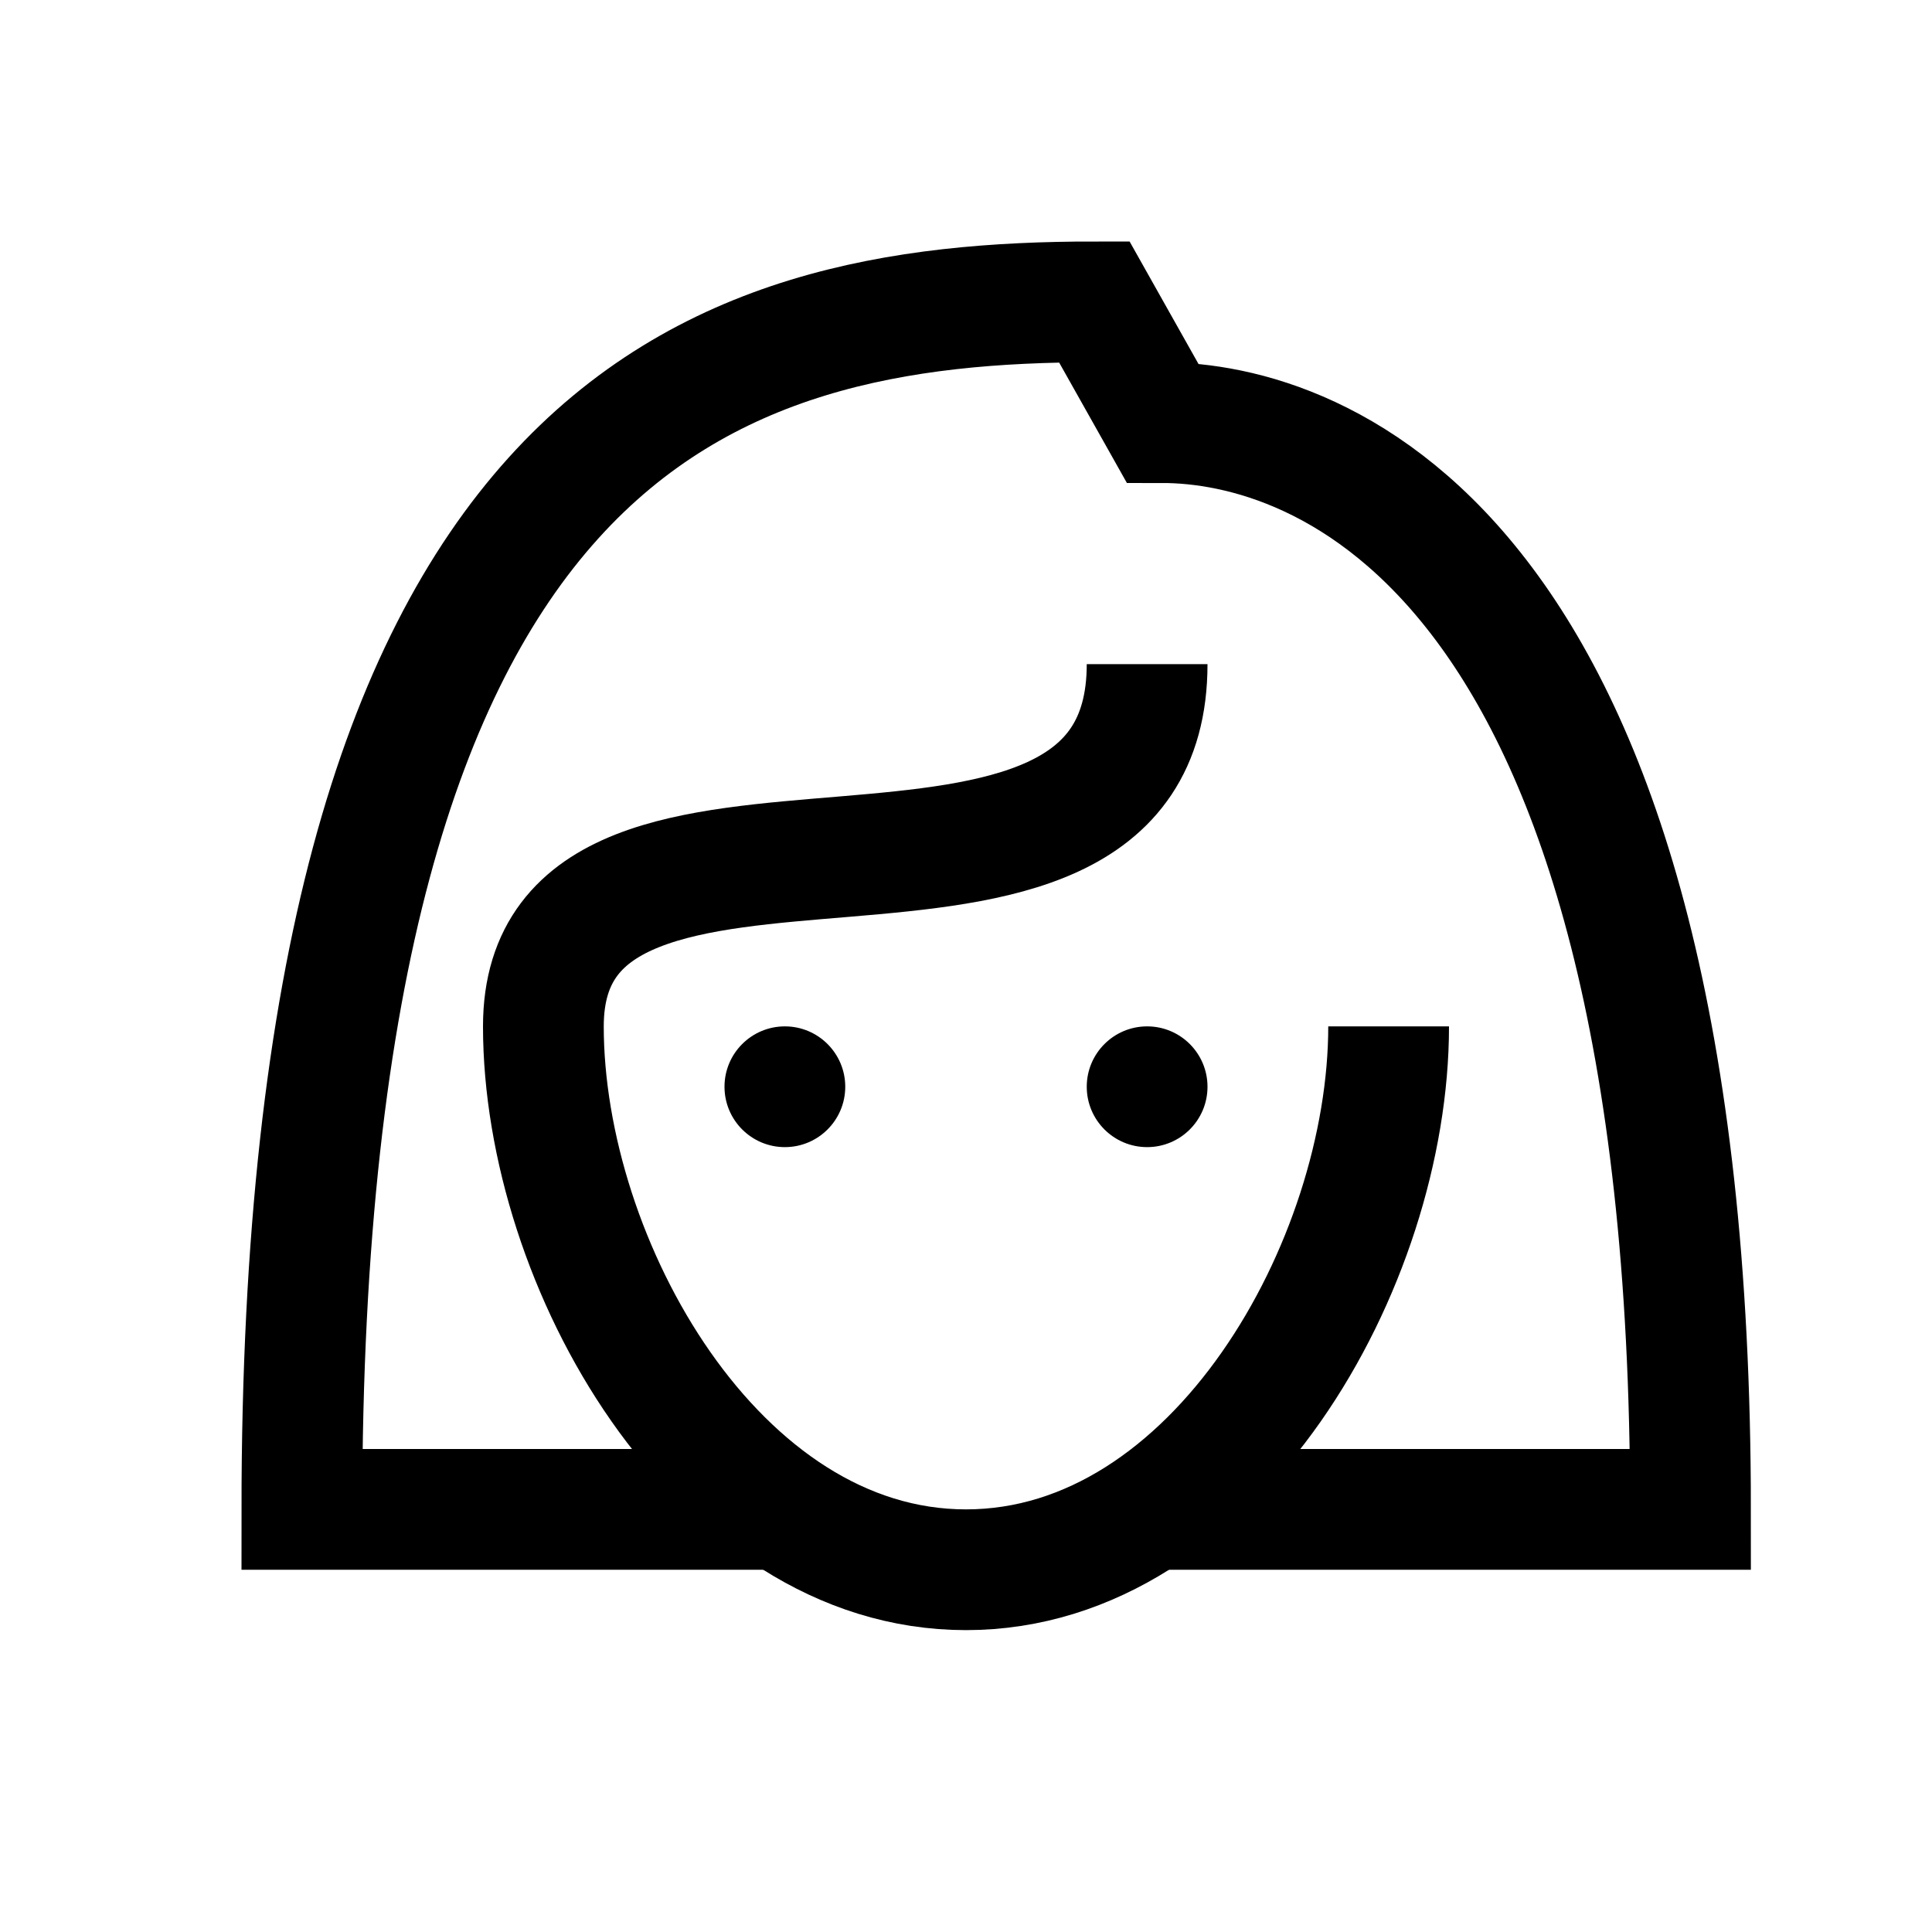
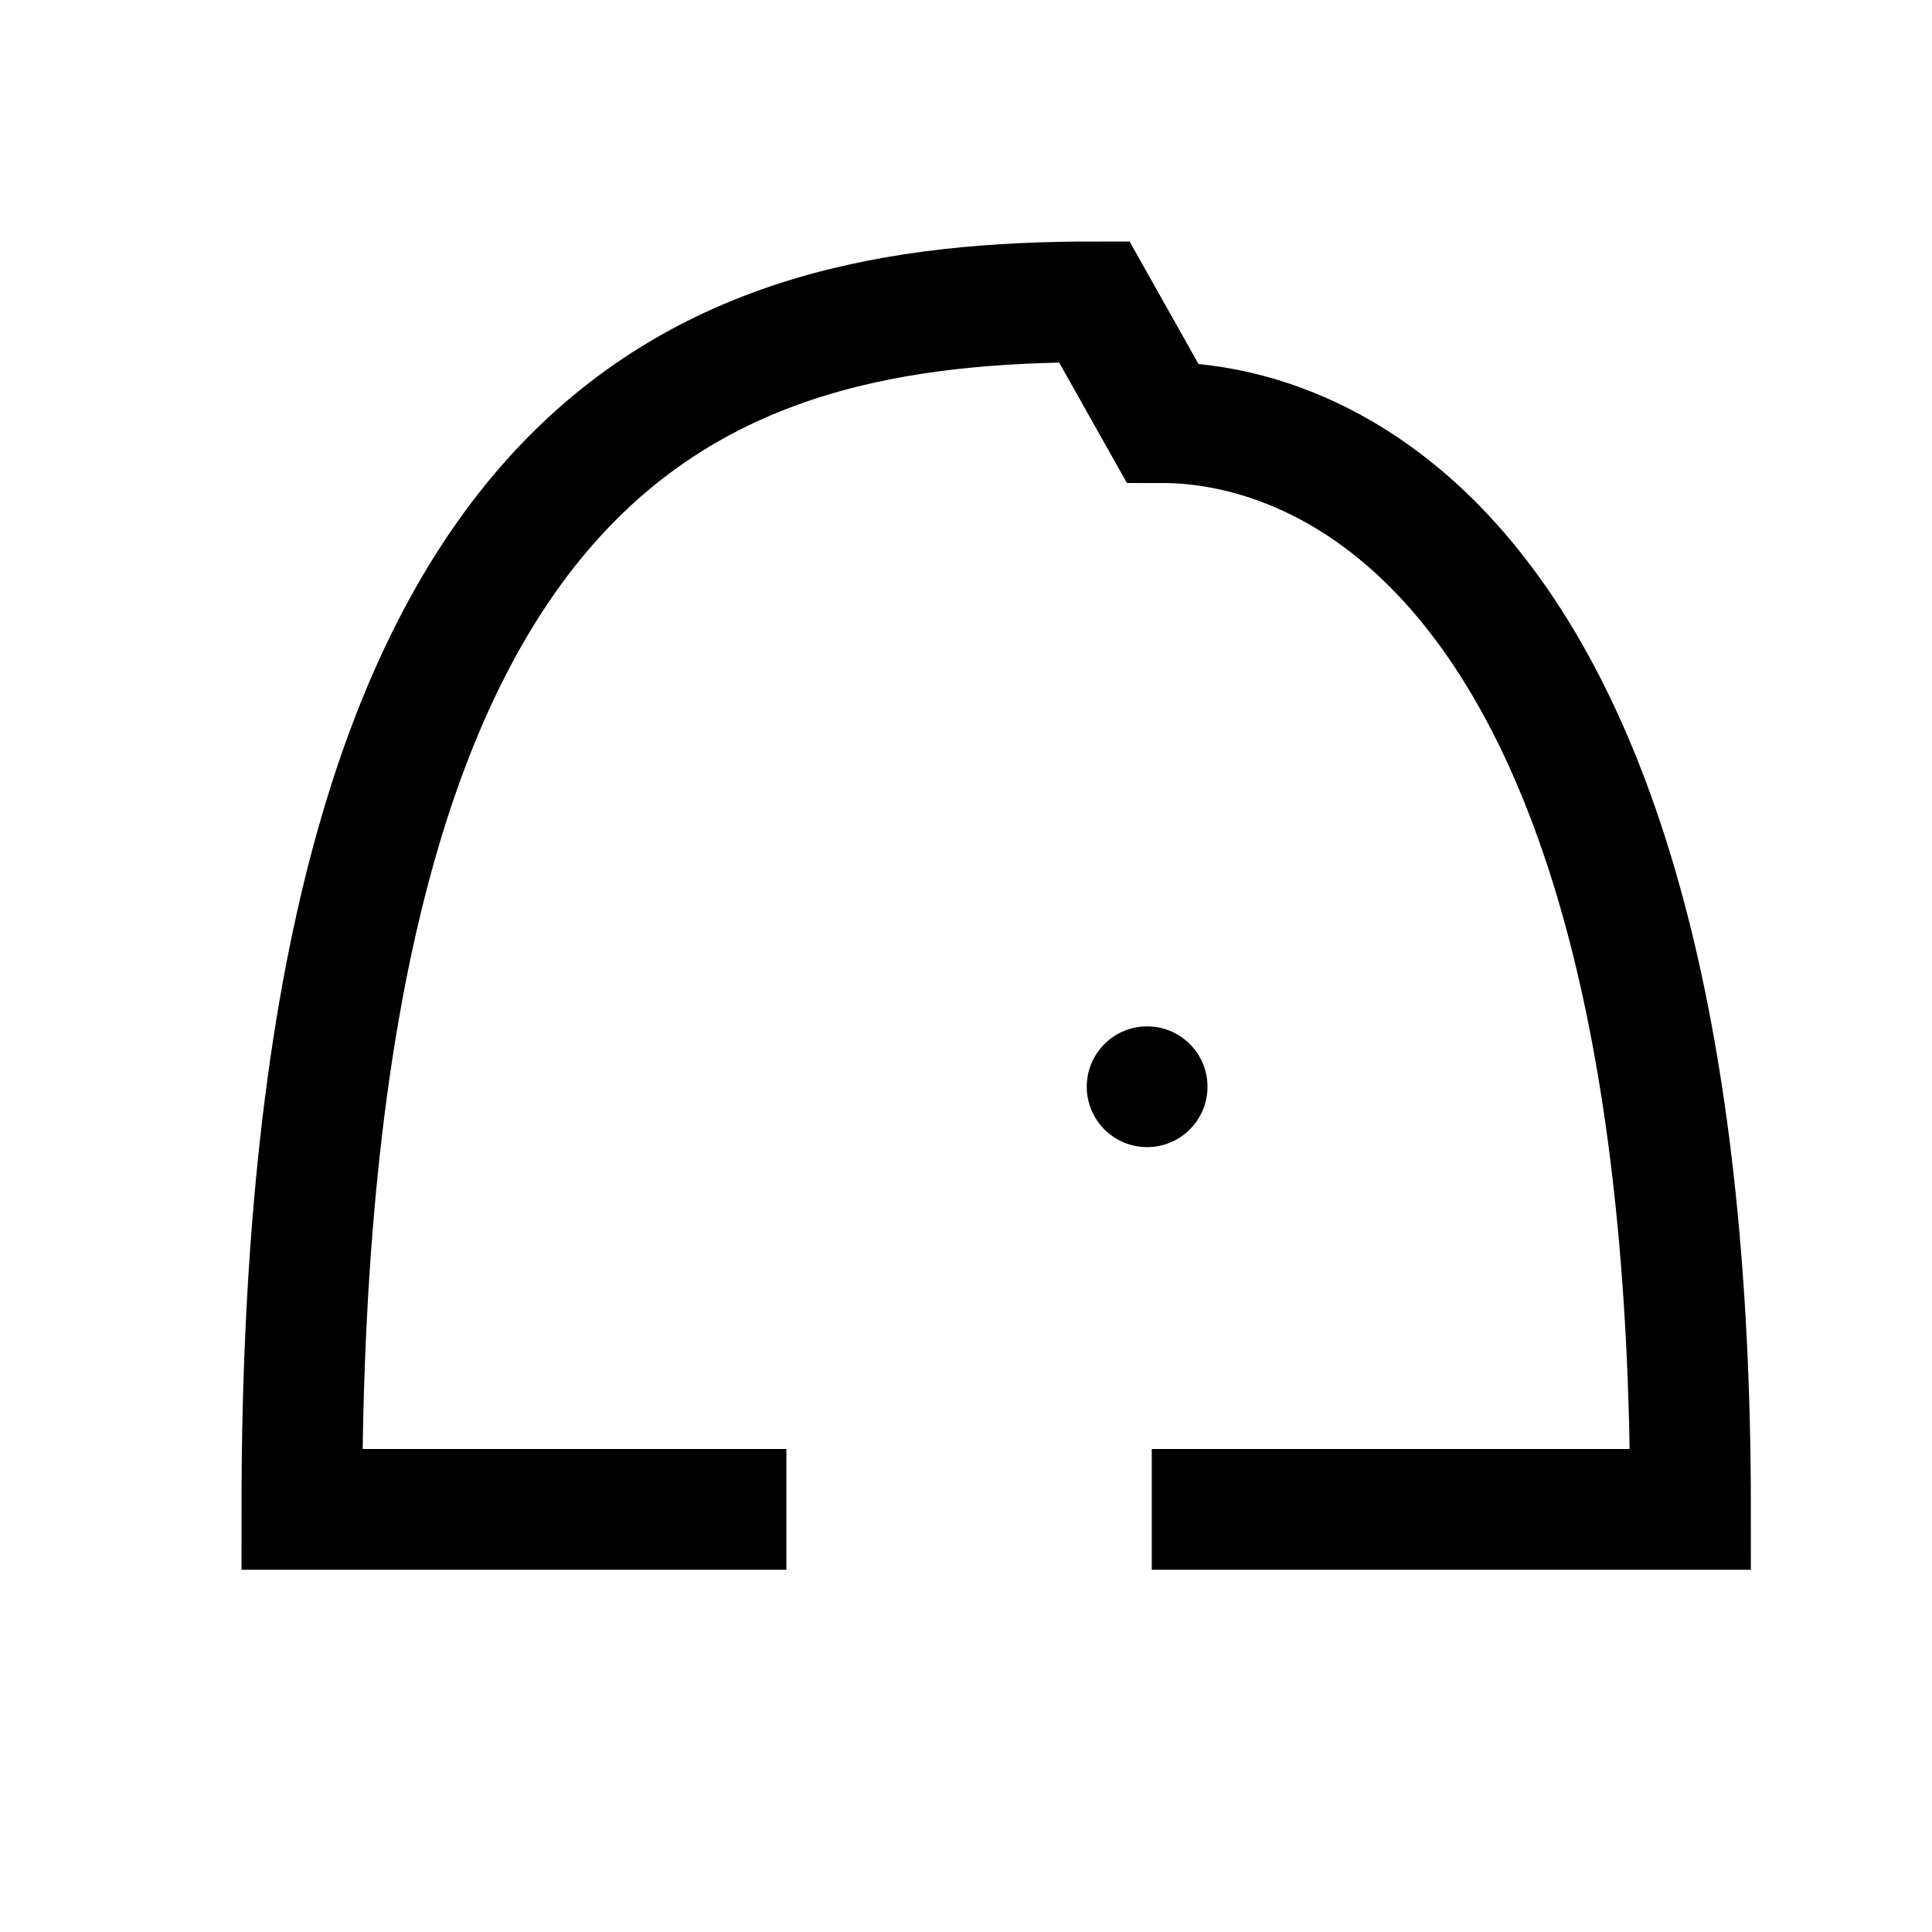
<svg xmlns="http://www.w3.org/2000/svg" version="1.1" id="Layer_1" viewBox="0 0 32 32" xml:space="preserve">
-   <circle cx="13" cy="18" r="1" />
  <circle cx="19" cy="18" r="1" />
  <path style="fill:none;stroke:#000000;stroke-width:2;stroke-miterlimit:10;" d="M19.077,25H28c0-15.992-6.203-18-8.75-18l-1.125-2  C11.727,5,5,7.01,5,25h8.025" />
-   <path style="fill:none;stroke:#000000;stroke-width:2;stroke-miterlimit:10;" d="M19,11c0,5.409-10,1.091-10,6c0,3.909,2.855,9,7,9  s7-5.071,7-9" />
</svg>